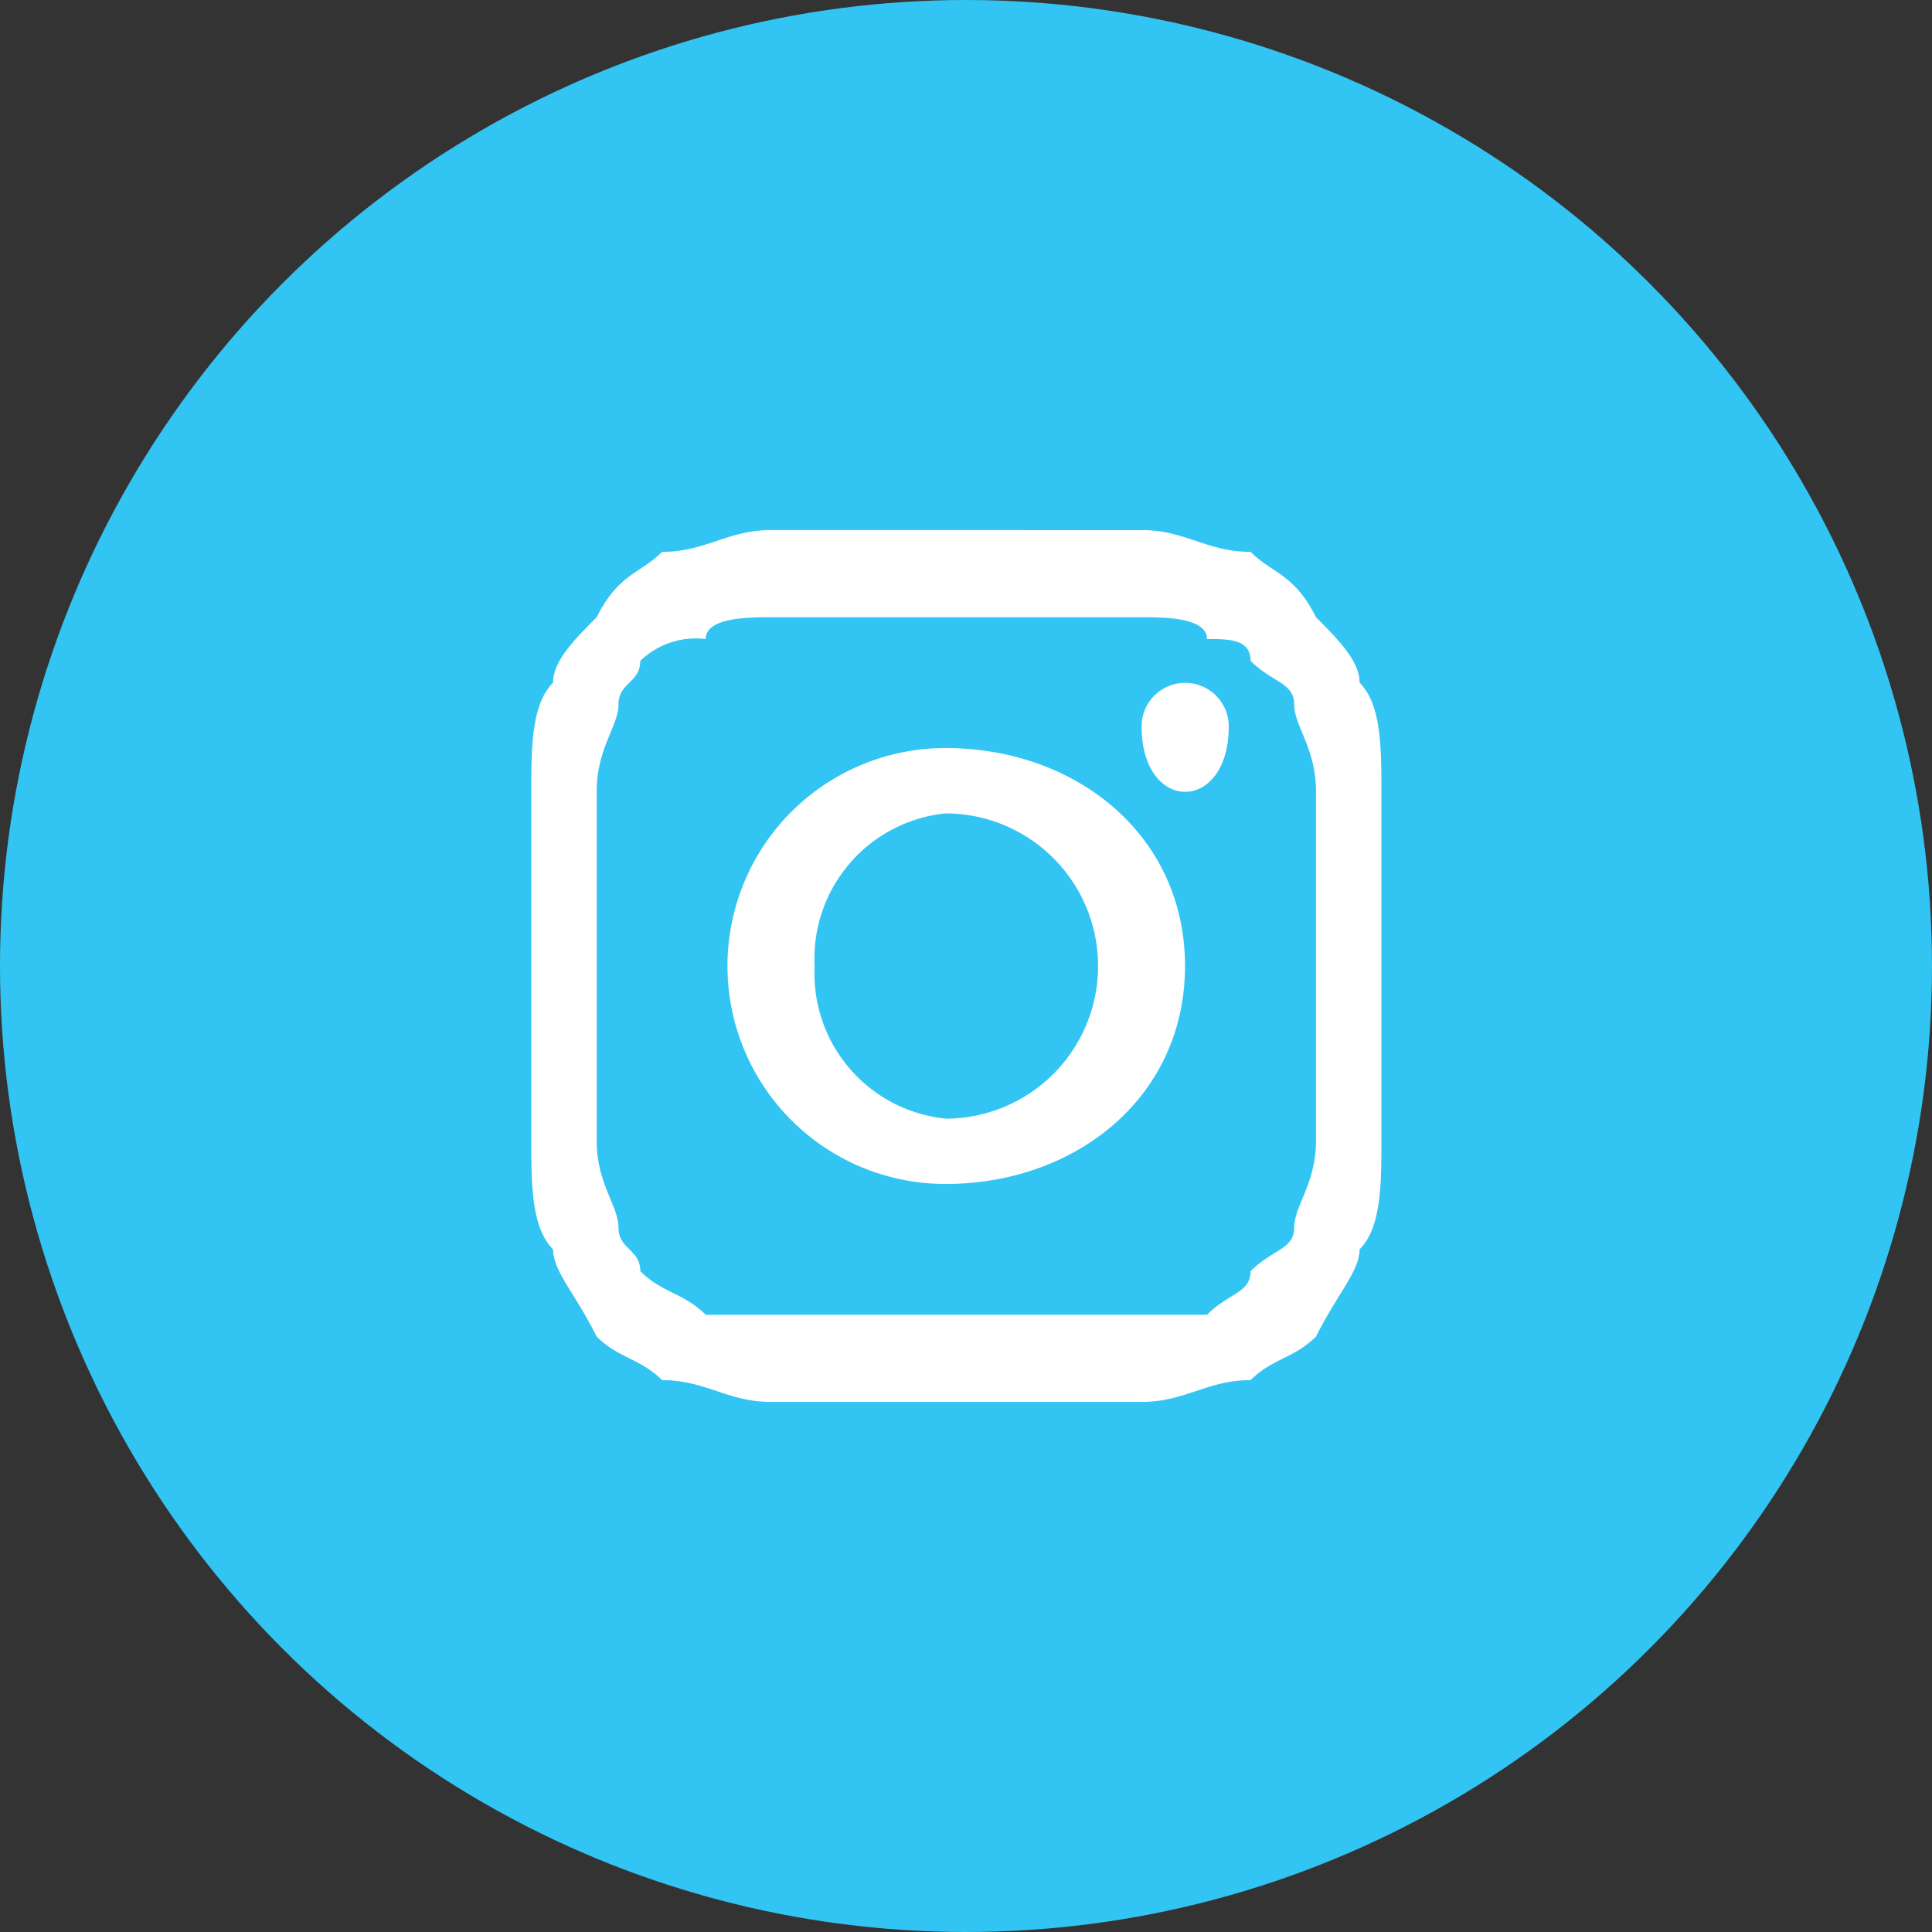
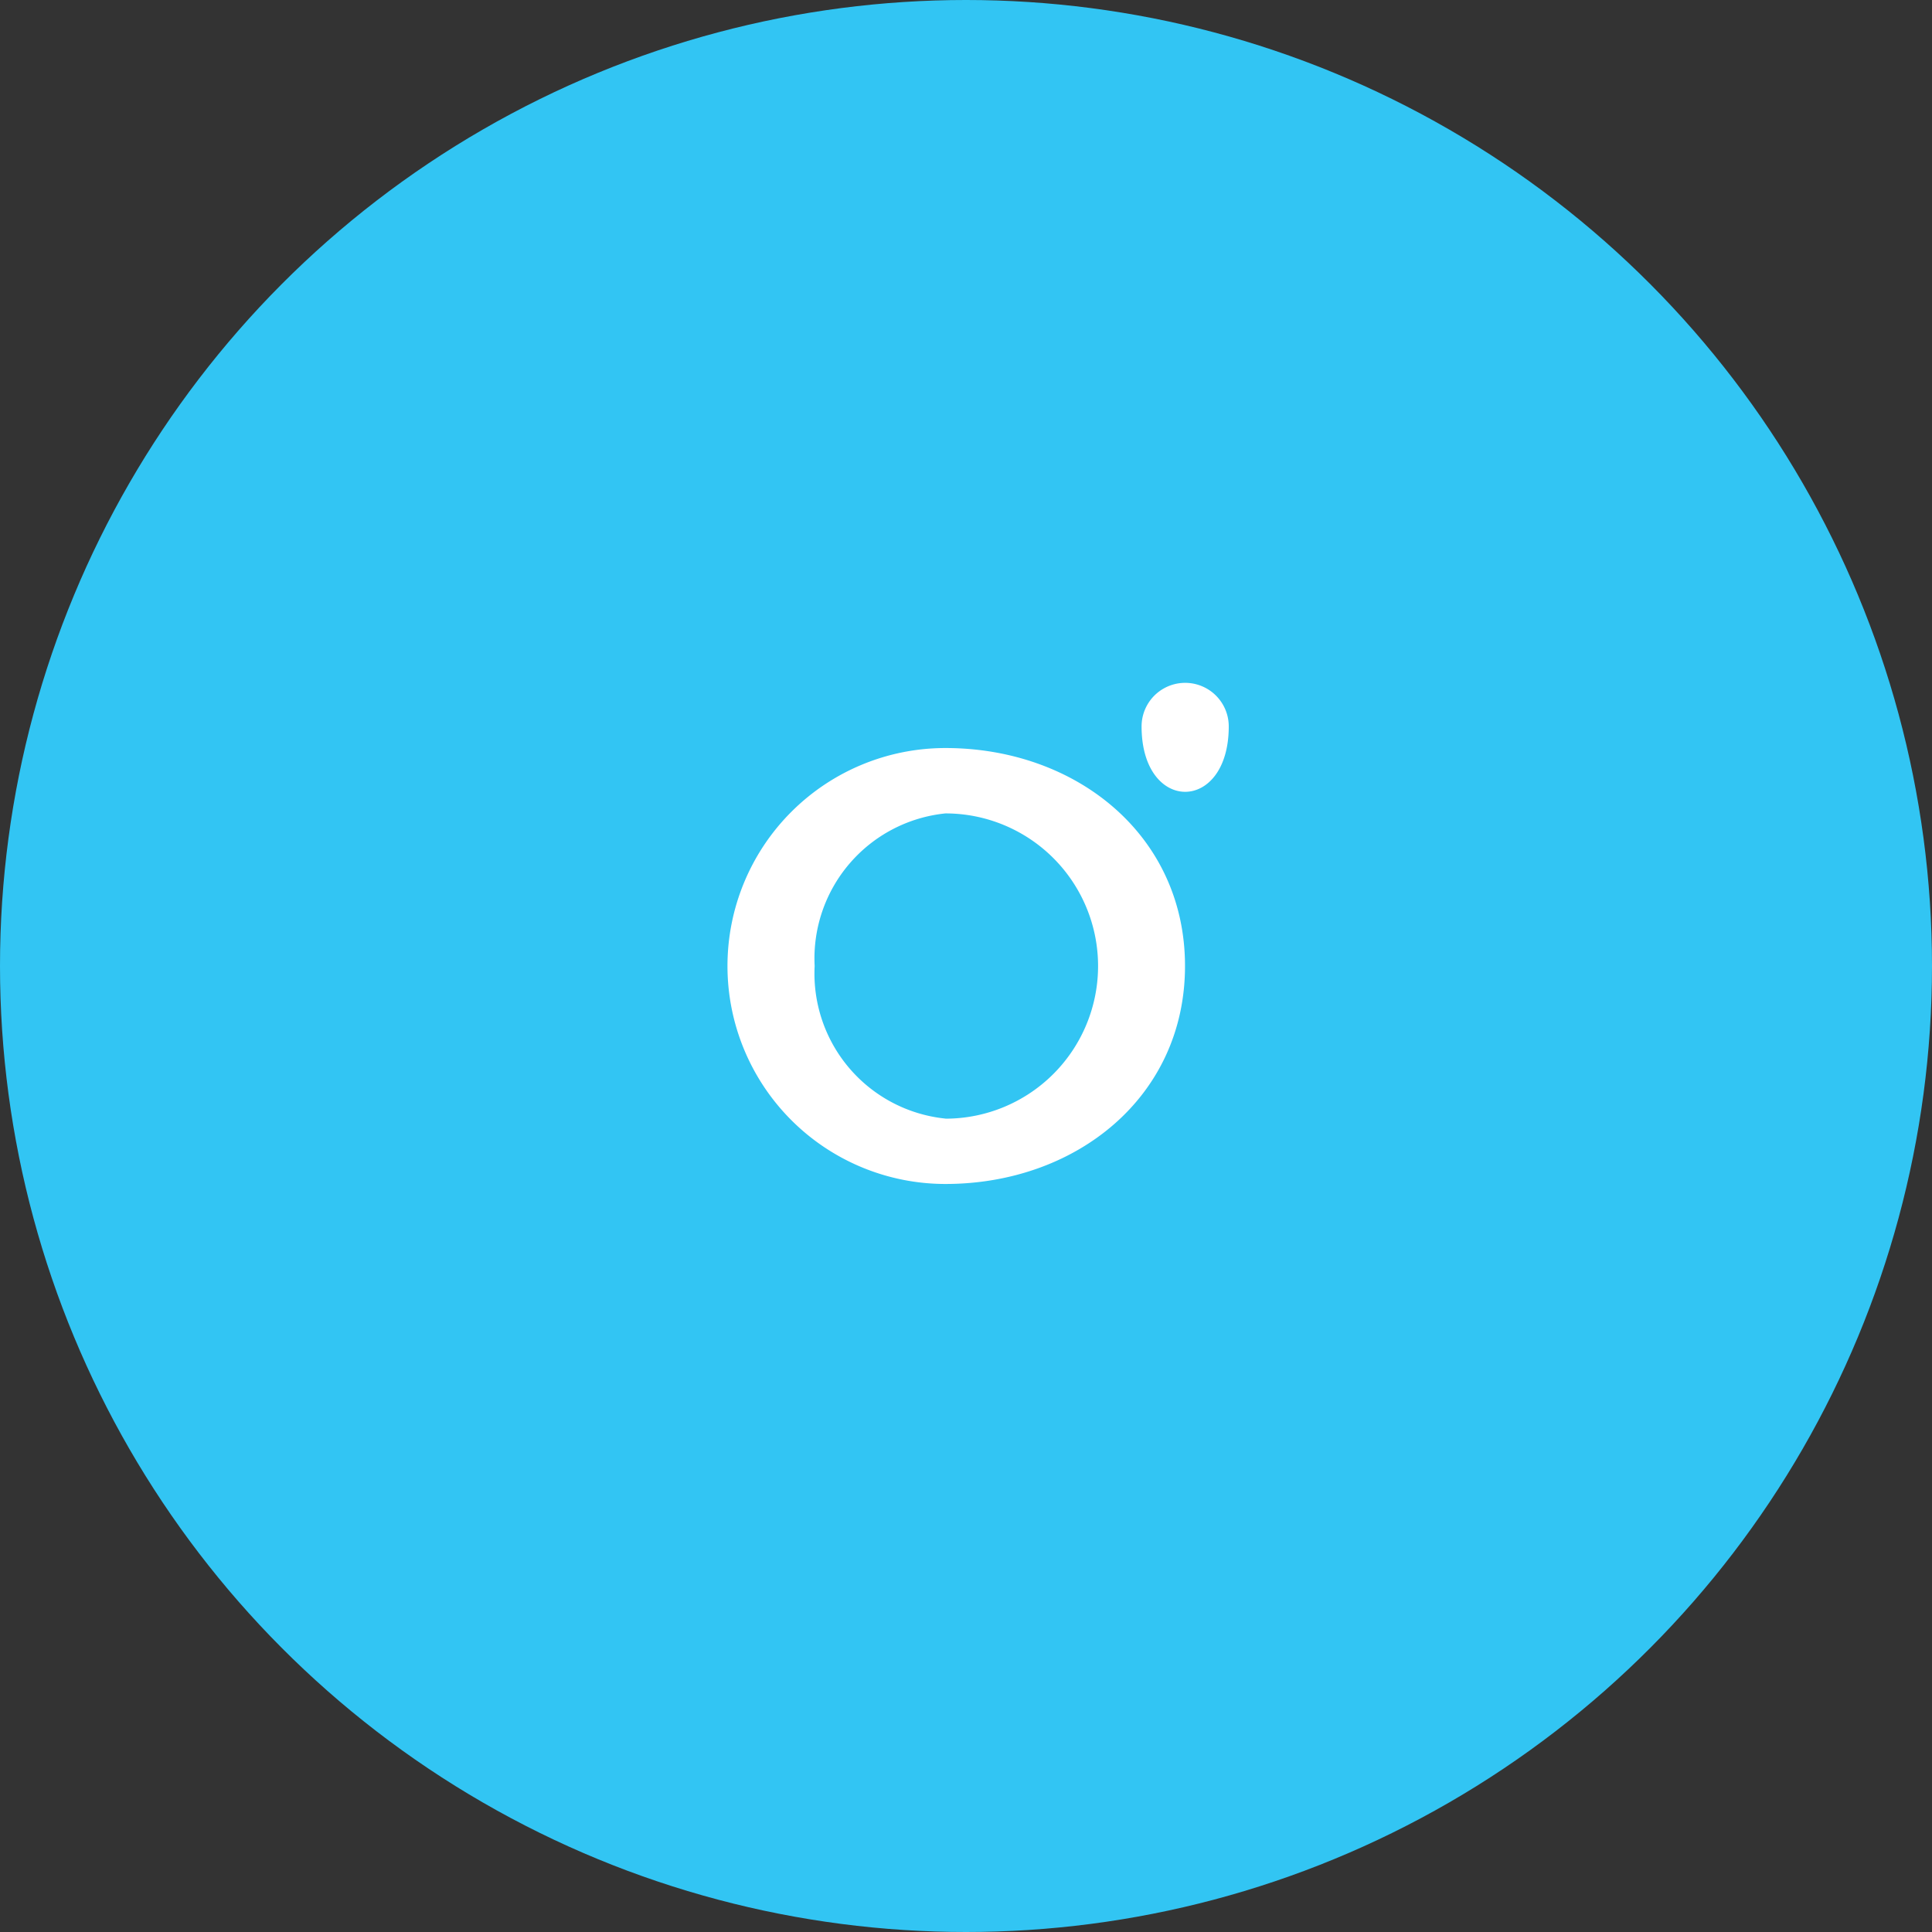
<svg xmlns="http://www.w3.org/2000/svg" width="50" height="50" viewBox="0 0 50 50">
  <rect x="0" y="0" width="50" height="50" fill="#333333" stroke="none" />
  <defs>
    <style>
      .cls-1 {
        fill: #32c5f3;
      }

      .cls-2 {
        fill: #fff;
      }
    </style>
  </defs>
  <title>ico-sns-instagram</title>
  <g id="レイヤー_2" data-name="レイヤー 2">
    <circle class="cls-1" cx="25" cy="25" r="25" />
    <g>
-       <path class="cls-2" d="M24.468,15.974h5.077c.564,0,1.692,0,1.692.564.564,0,1.128,0,1.128.565.564.564,1.129.564,1.129,1.128s.564,1.128.564,2.256v9.026c0,1.128-.564,1.692-.564,2.256s-.565.564-1.129,1.128c0,.565-.564.565-1.128,1.129H18.263c-.564-.564-1.128-.564-1.692-1.129,0-.564-.565-.564-.565-1.128s-.564-1.128-.564-2.256V20.487c0-1.128.564-1.692.564-2.256s.565-.564.565-1.128a2.07,2.07,0,0,1,1.692-.565c0-.564,1.128-.564,1.692-.564h4.513m0-2.256H19.955c-1.128,0-1.692.564-2.82.564-.564.564-1.129.564-1.693,1.692-.564.564-1.128,1.129-1.128,1.693-.564.564-.564,1.692-.564,2.82v9.026c0,1.128,0,2.256.564,2.82,0,.564.564,1.129,1.128,2.257.564.564,1.129.564,1.693,1.128,1.128,0,1.692.564,2.82.564h9.59c1.128,0,1.692-.564,2.82-.564.564-.564,1.129-.564,1.693-1.128.564-1.128,1.128-1.693,1.128-2.257.564-.564.564-1.692.564-2.82V20.487c0-1.128,0-2.256-.564-2.82,0-.564-.564-1.129-1.128-1.693-.564-1.128-1.129-1.128-1.693-1.692-1.128,0-1.692-.564-2.82-.564Z" />
      <path class="cls-2" d="M24.468,19.359a5.641,5.641,0,0,0,0,11.282c3.385,0,6.2-2.256,6.2-5.641S27.853,19.359,24.468,19.359Zm0,9.59A3.773,3.773,0,0,1,21.083,25a3.773,3.773,0,0,1,3.385-3.949,3.949,3.949,0,1,1,0,7.9Z" />
      <path class="cls-2" d="M31.8,18.8c0,1.128-.564,1.692-1.128,1.692s-1.128-.564-1.128-1.692a1.128,1.128,0,1,1,2.256,0Z" />
    </g>
  </g>
</svg>